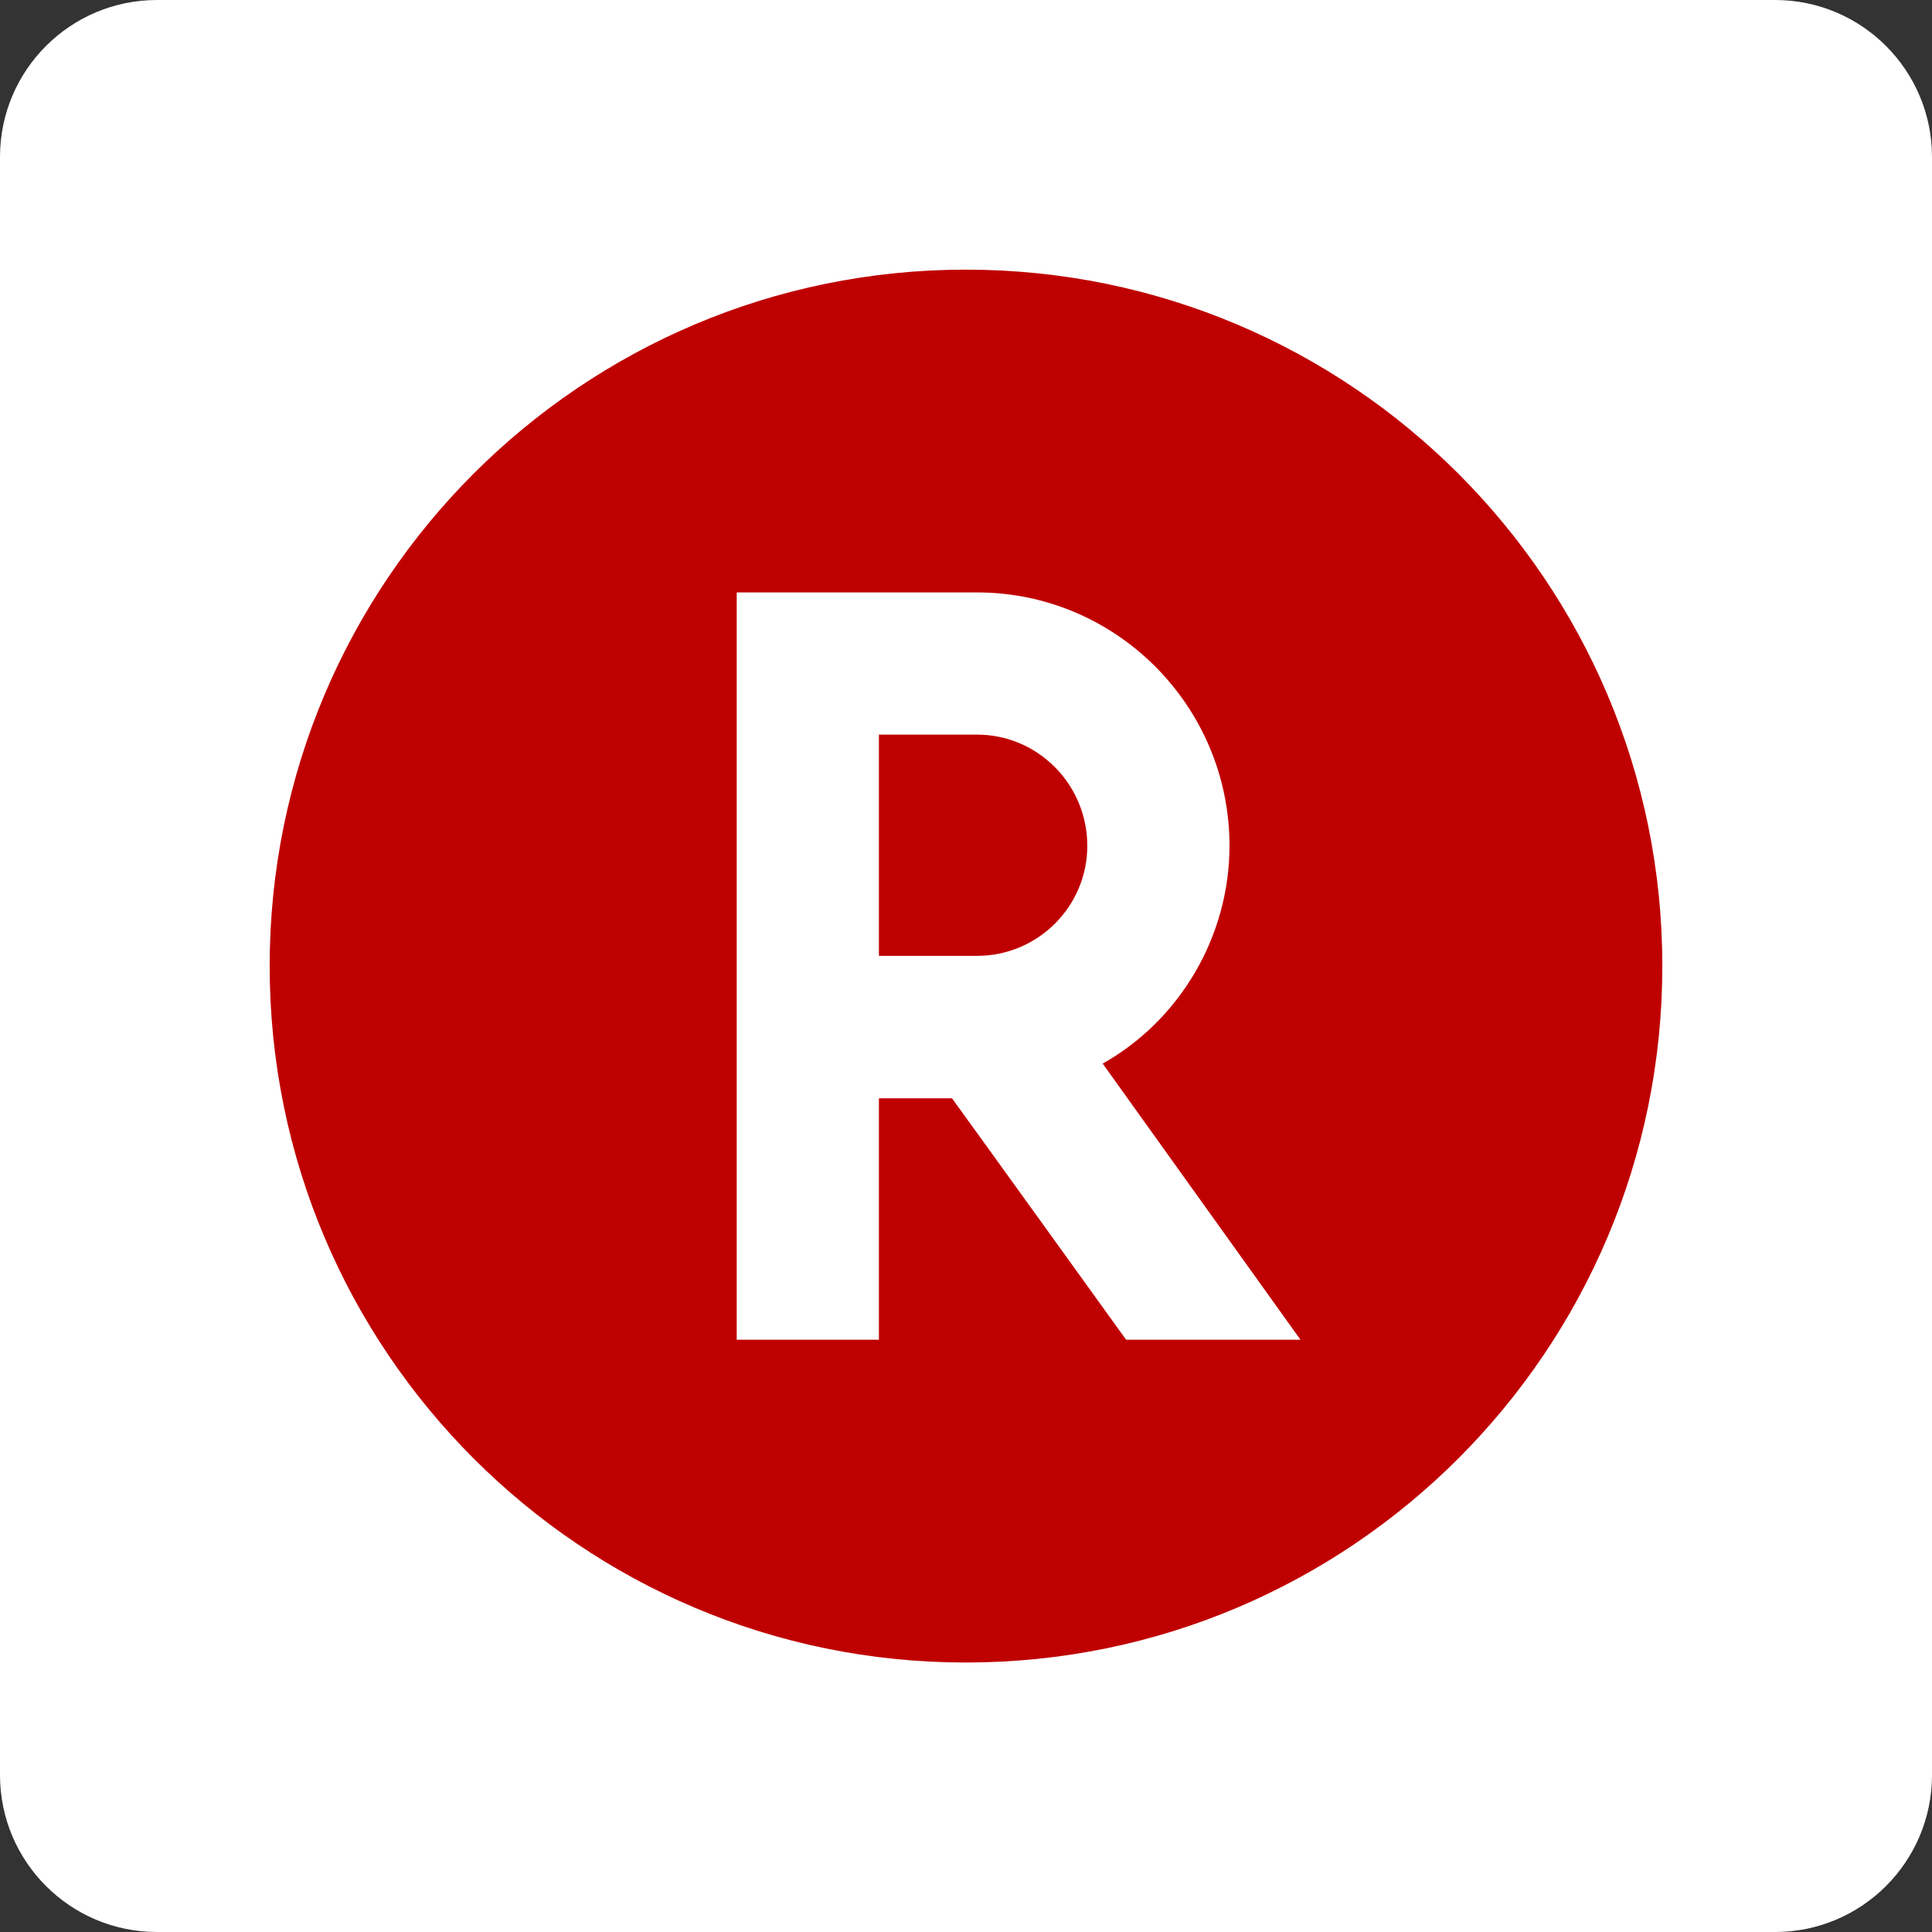
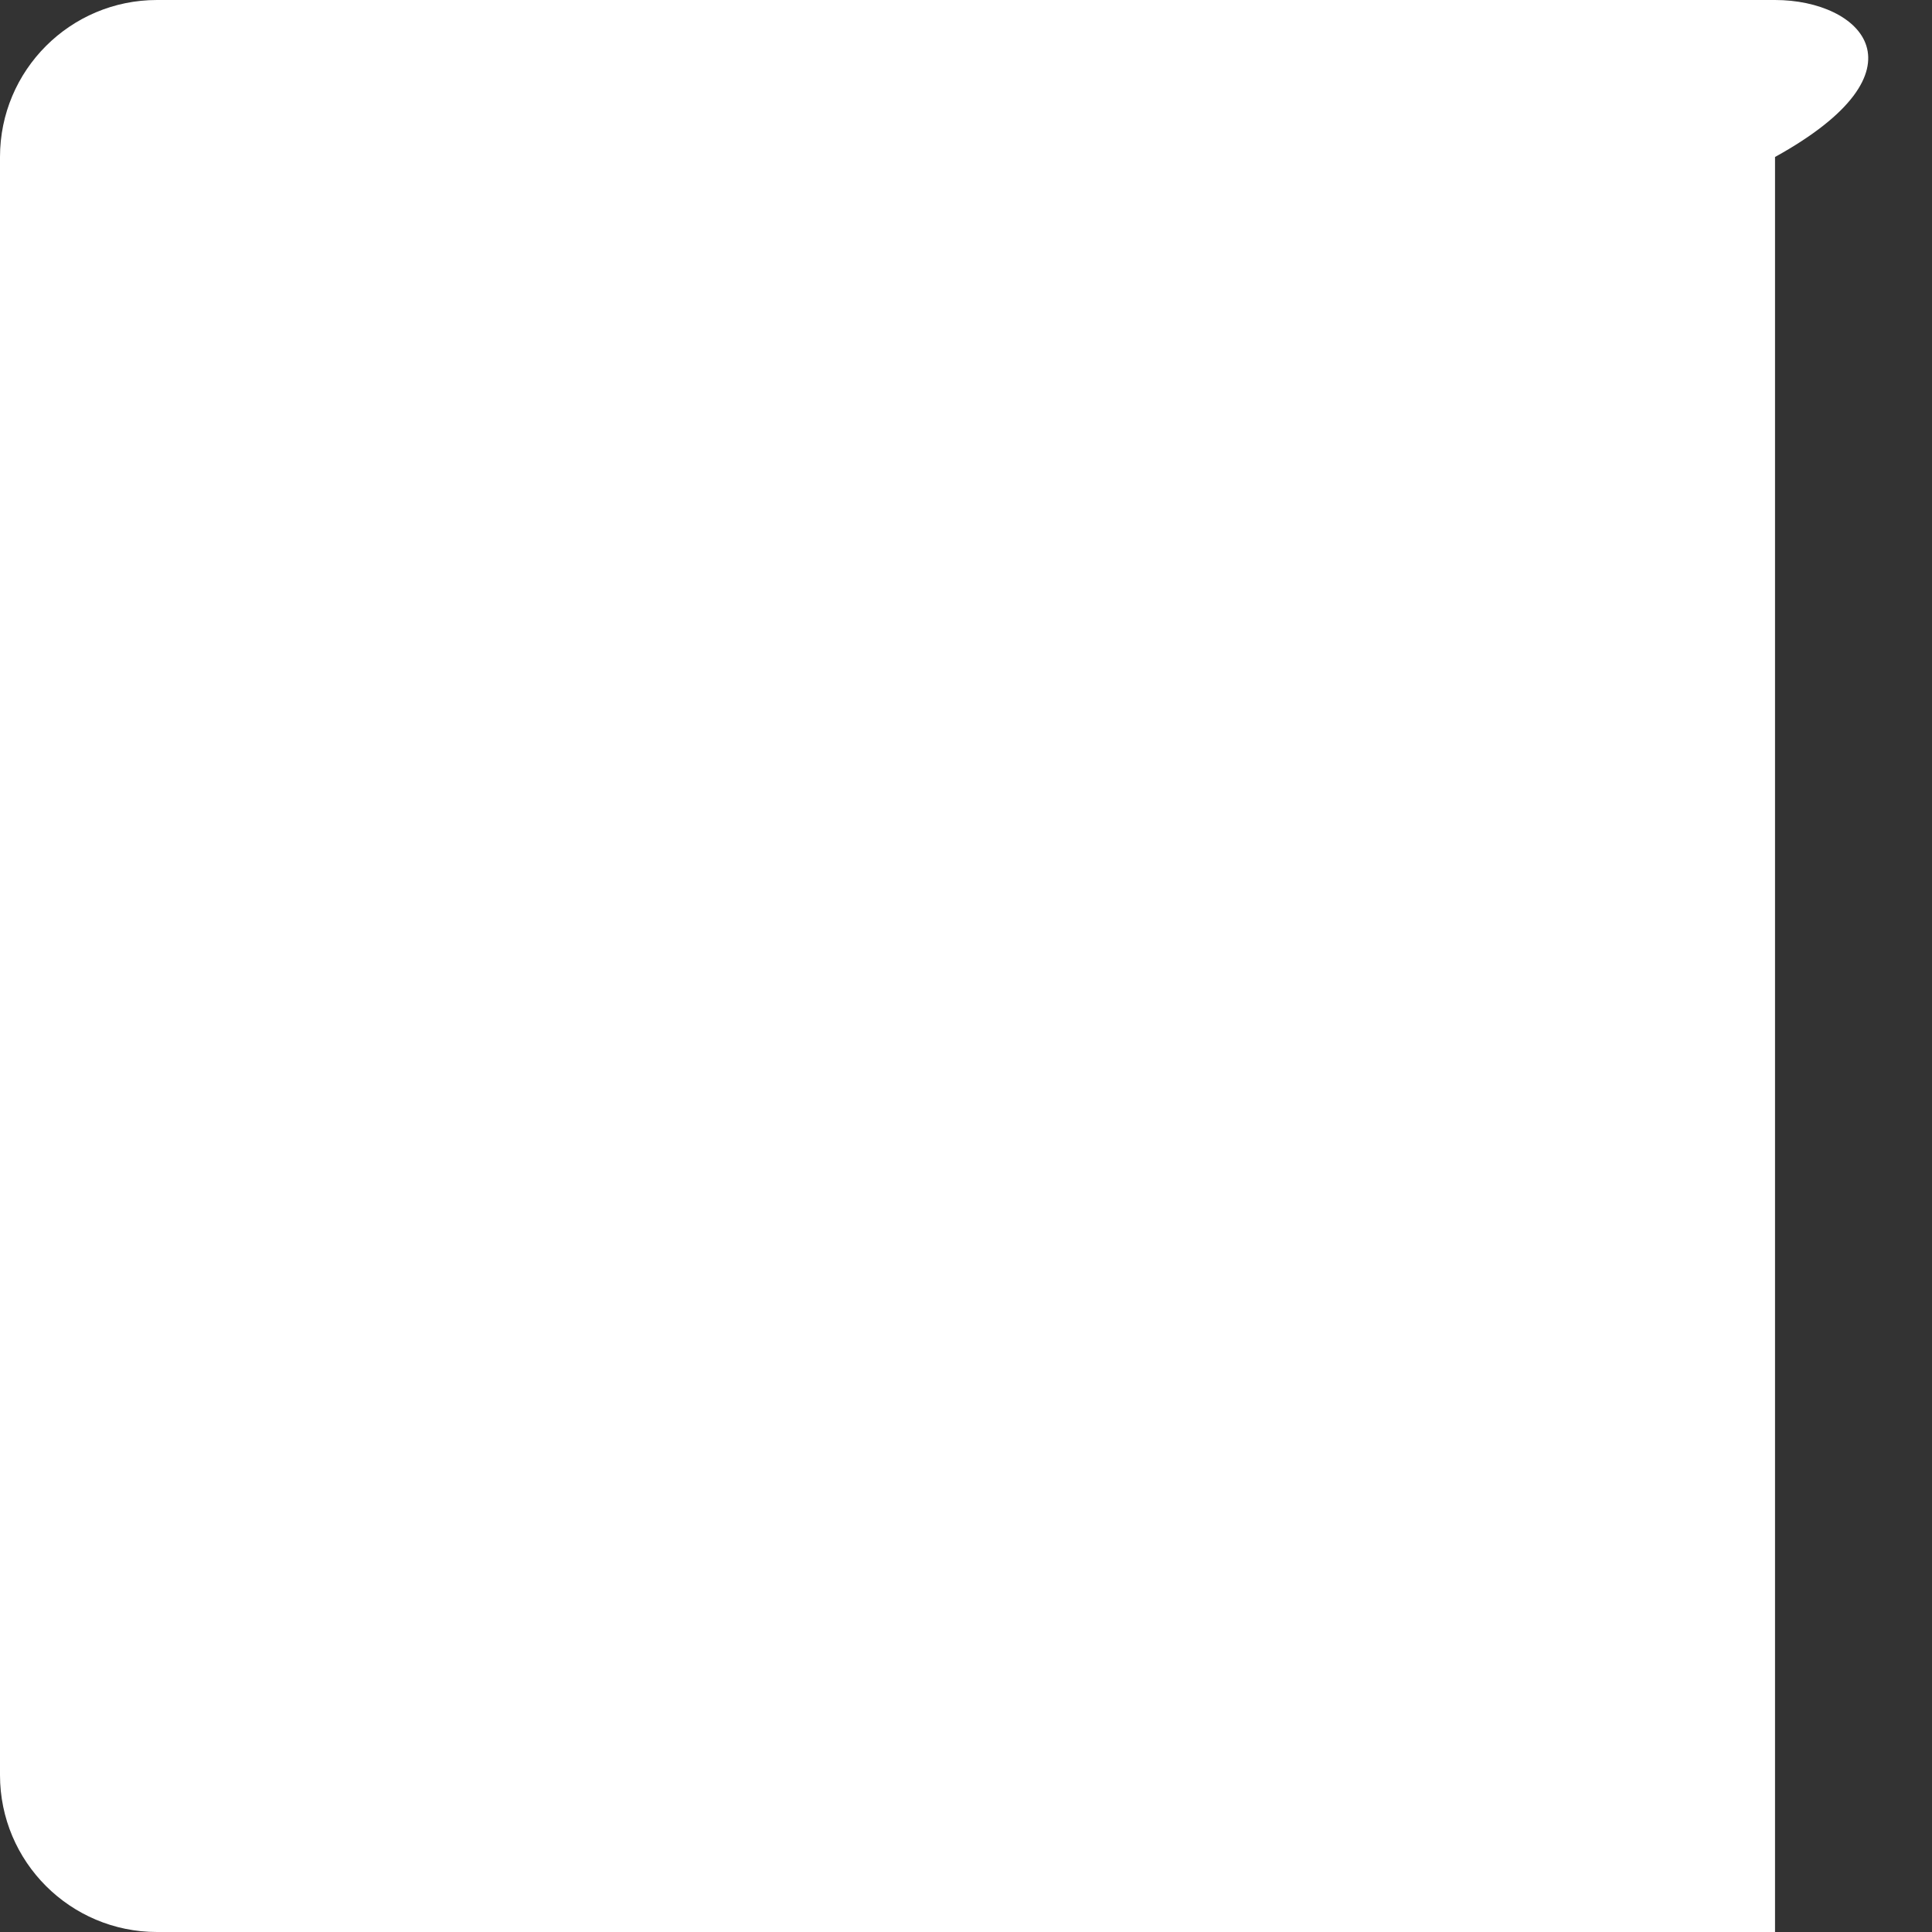
<svg xmlns="http://www.w3.org/2000/svg" width="480" height="480" viewBox="0 0 480 480" fill="none">
  <rect x="0" y="0" width="480" height="480" fill="#333333" stroke="none" />
-   <path d="M441 0H39C17.461 0 0 17.461 0 39V441C0 462.539 17.461 480 39 480H441C462.539 480 480 462.539 480 441V39C480 17.461 462.539 0 441 0Z" fill="white" />
-   <path d="M413 239.992C413 335.538 335.547 413.049 239.943 413.049C144.453 413.049 67 335.538 67 239.992C67 144.502 144.453 66.992 239.943 66.992C335.547 66.992 413 144.502 413 239.992Z" fill="#BF0000" />
-   <path d="M273.959 264.25C293.137 253.462 305.465 232.629 305.465 210.141C305.465 175.438 277.326 147.185 242.738 147.185H183.035V332.856H218.366V272.868H236.516C238.057 274.923 279.781 332.856 279.781 332.856H323.102C323.102 332.856 277.098 268.645 273.959 264.25ZM218.366 182.516H242.738C257.863 182.516 270.135 194.901 270.135 210.141C270.135 225.209 257.863 237.481 242.738 237.481H218.366V182.516Z" fill="white" />
+   <path d="M441 0H39C17.461 0 0 17.461 0 39V441C0 462.539 17.461 480 39 480H441V39C480 17.461 462.539 0 441 0Z" fill="white" />
</svg>